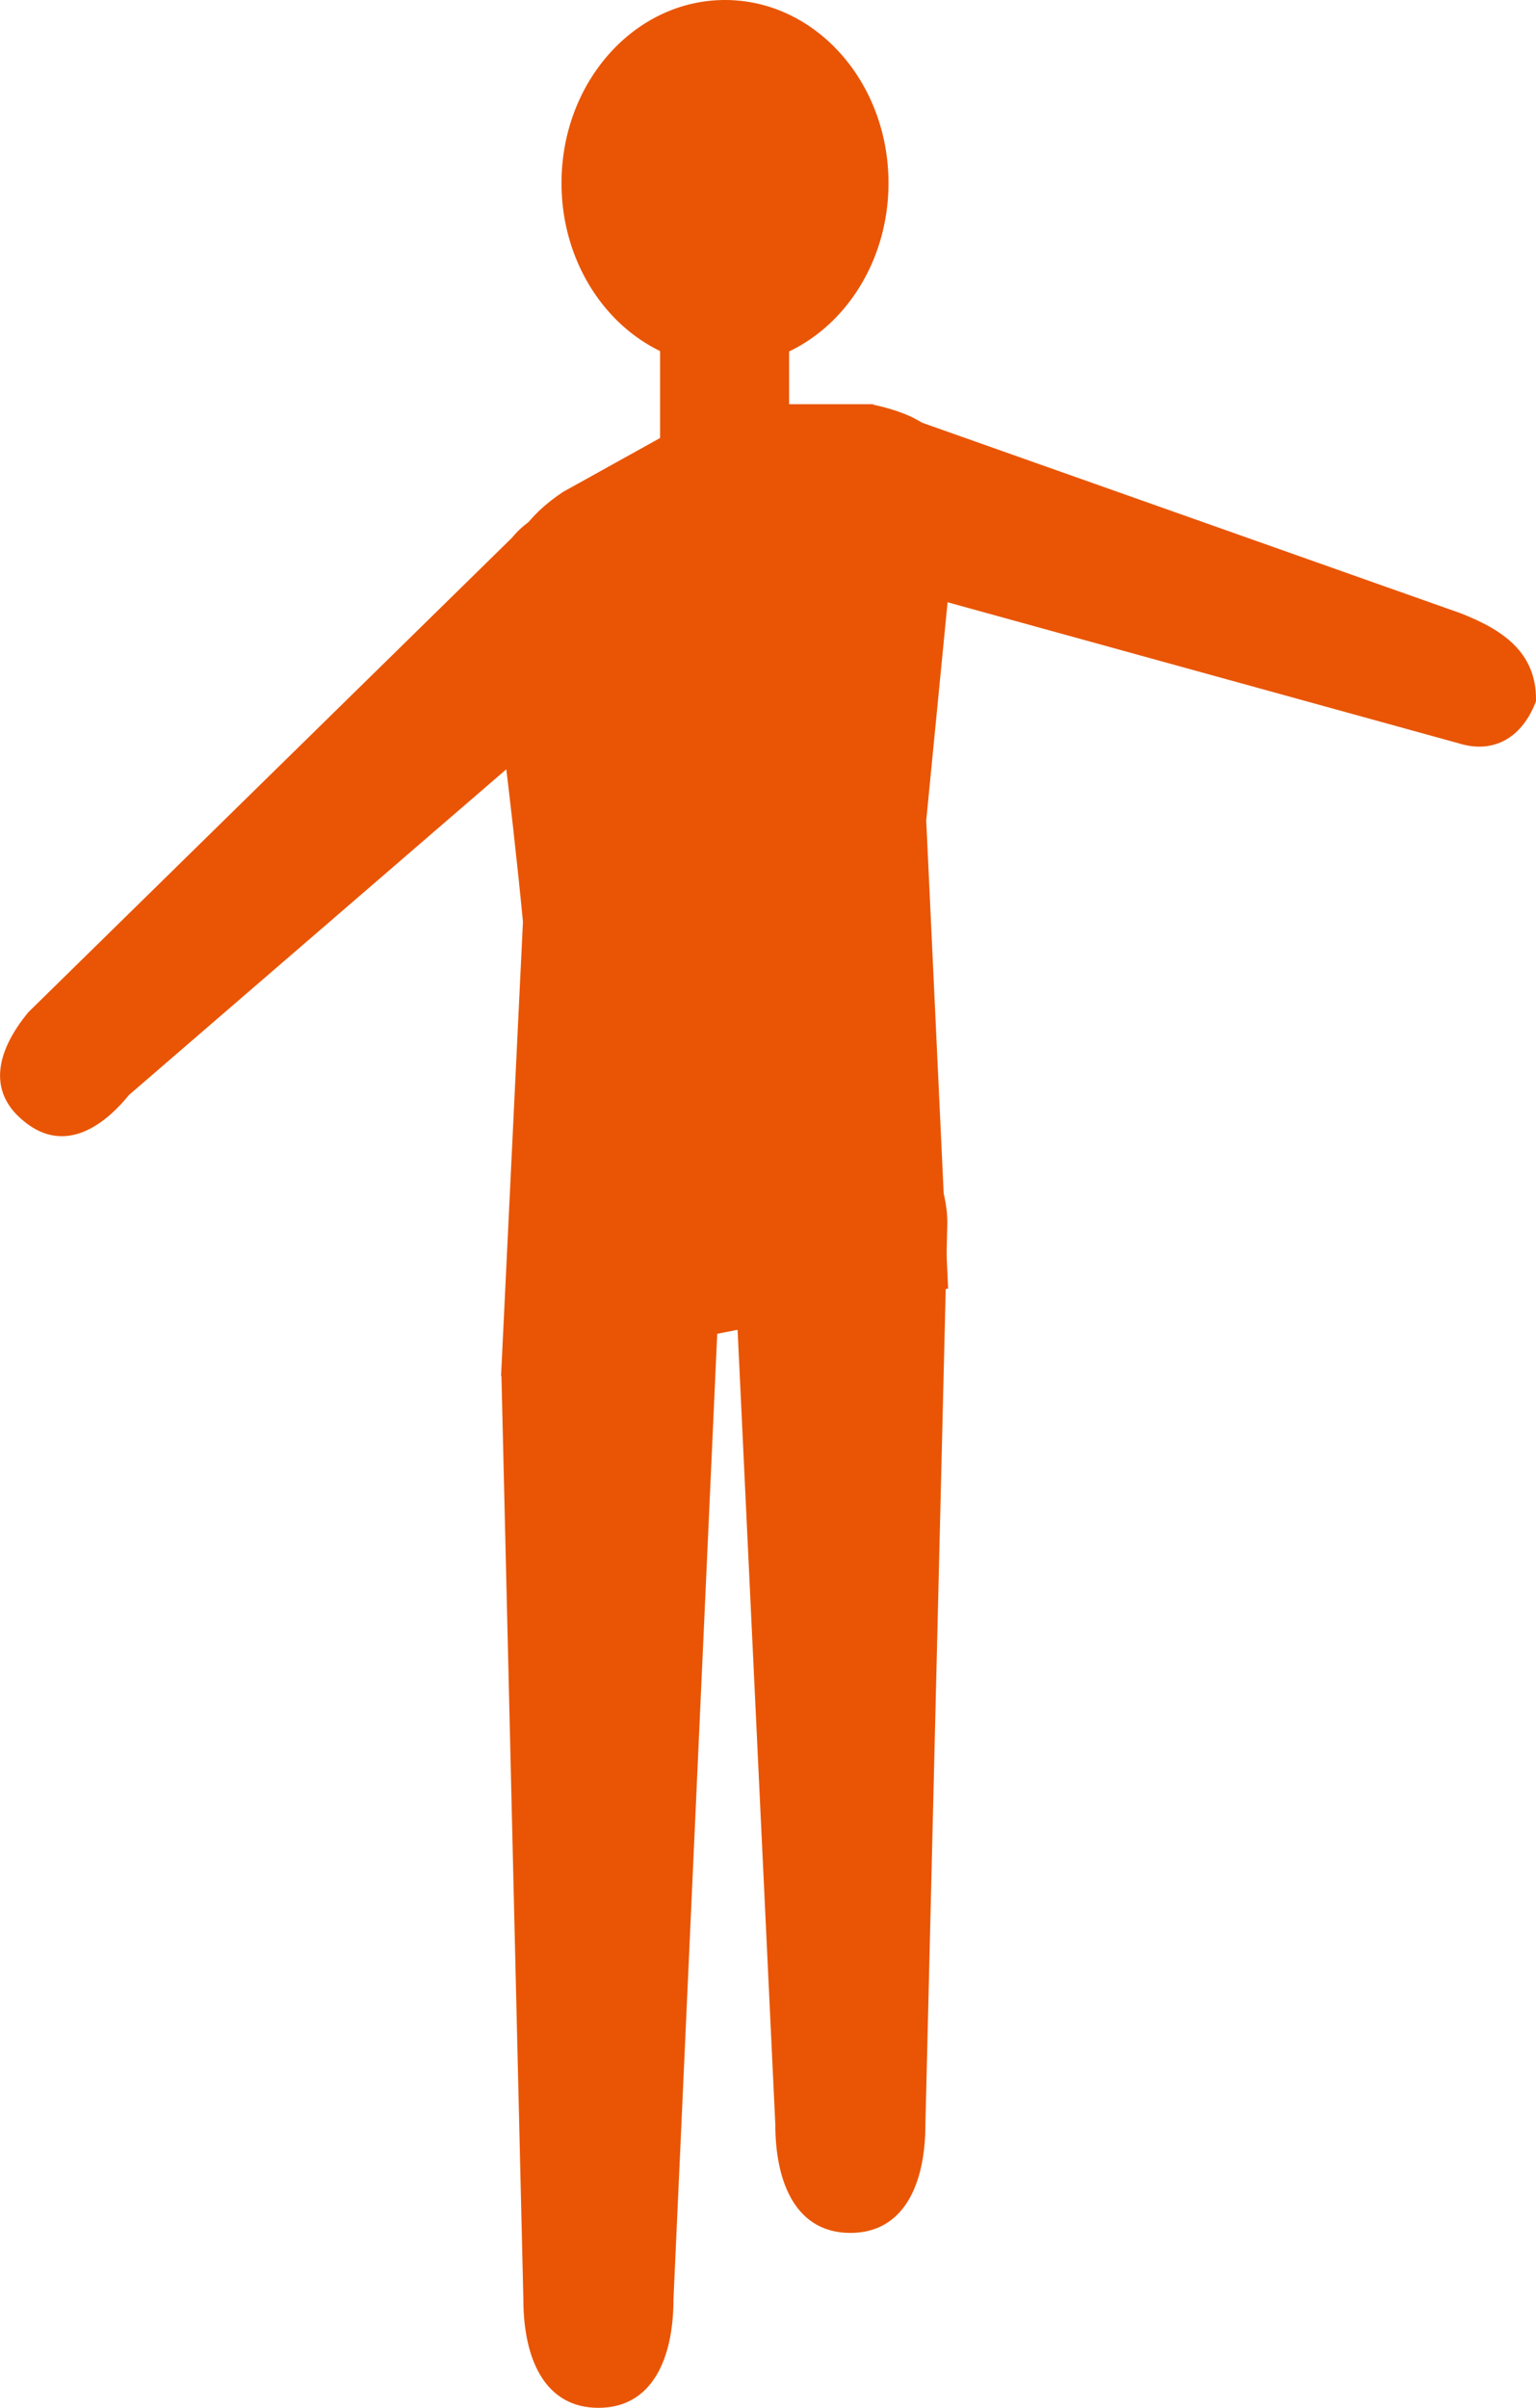
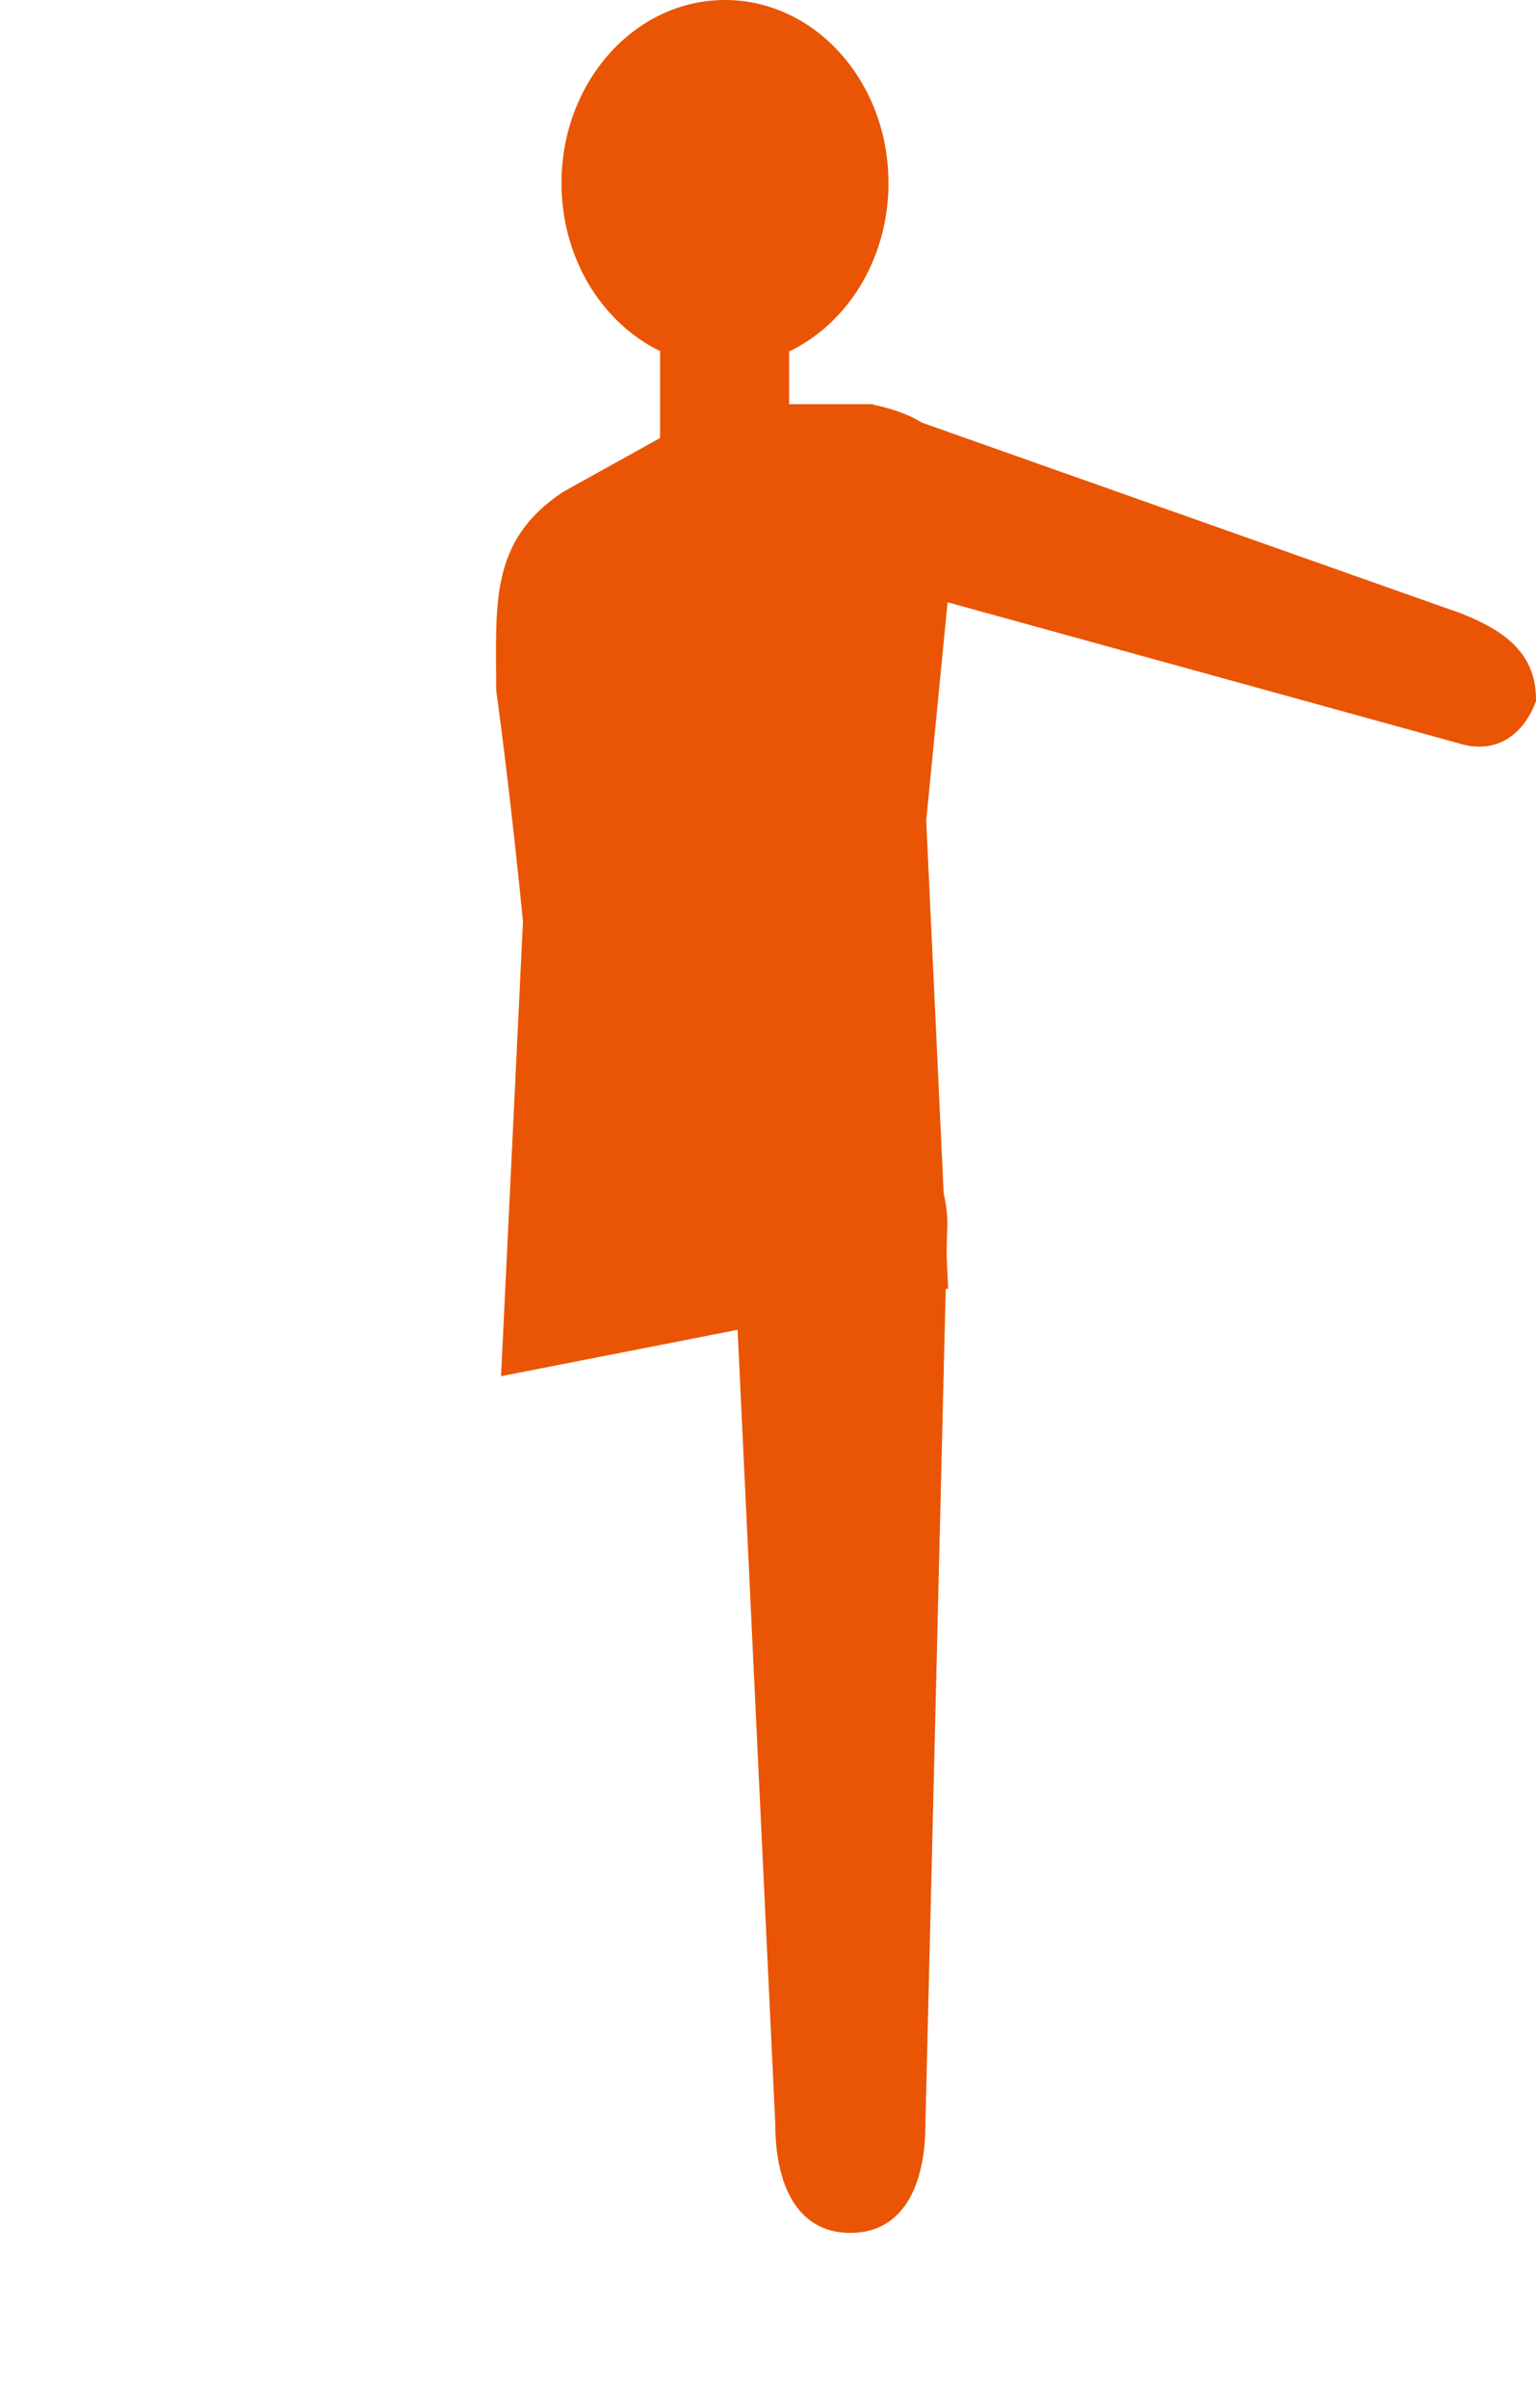
<svg xmlns="http://www.w3.org/2000/svg" id="_レイヤー_2" viewBox="0 0 37.86 59.33">
  <defs>
    <style>.cls-1{fill:#e95504;}</style>
  </defs>
  <g id="_レイヤー_2-2">
    <g>
      <ellipse class="cls-1" cx="17.87" cy="4.51" rx="4.03" ry="4.51" />
-       <path class="cls-1" d="m14.75,59.33h0c-1.32,0-1.85-1.2-1.85-2.68l-.54-22.74c.06-2,1.61-3.76,2.93-3.76h0c1.32,0,2.39,1.2,2.39,2.68l-1.08,23.82c0,1.48-.53,2.68-1.85,2.68Z" />
      <path class="cls-1" d="m20.96,55.02h0c-1.32,0-1.85-1.2-1.85-2.68l-1.08-22.74c0-1.48,1.07-2.68,2.39-2.68h0c1.32,0,2.93,1.43,2.93,3.22l-.54,22.2c0,1.48-.53,2.68-1.85,2.68Z" />
-       <path class="cls-1" d="m.58,27.62h0c-.92-.75-.64-1.76.12-2.68l11.92-11.69c.75-.92,2.1-1.05,3.02-.3h0c.92.75,1.05,2.1.3,3.02L3.18,26.98c-.75.92-1.69,1.4-2.6.64Z" />
      <path class="cls-1" d="m37.86,17.25c.01-1.19-.84-1.74-1.86-2.14l-13.91-4.92c-.85,0-1.56.95-1.57,2.13h0c-.01,1.19.67,2.15,1.53,2.16l13.92,3.84c.88.27,1.58-.18,1.9-1.07Z" />
      <rect class="cls-1" x="16.27" y="7.78" width="3.18" height="5.13" />
      <path class="cls-1" d="m21.53,9.96h-3.76s-3.89,2.16-3.89,2.16c-1.83,1.21-1.65,2.78-1.65,4.89,0,0,.34,2.42.66,5.7l-.54,11.2,11.02-2.16-.54-11.53c.3-3.06.63-6.44.63-6.44,0-2.1.45-3.29-1.94-3.81Z" />
    </g>
  </g>
</svg>